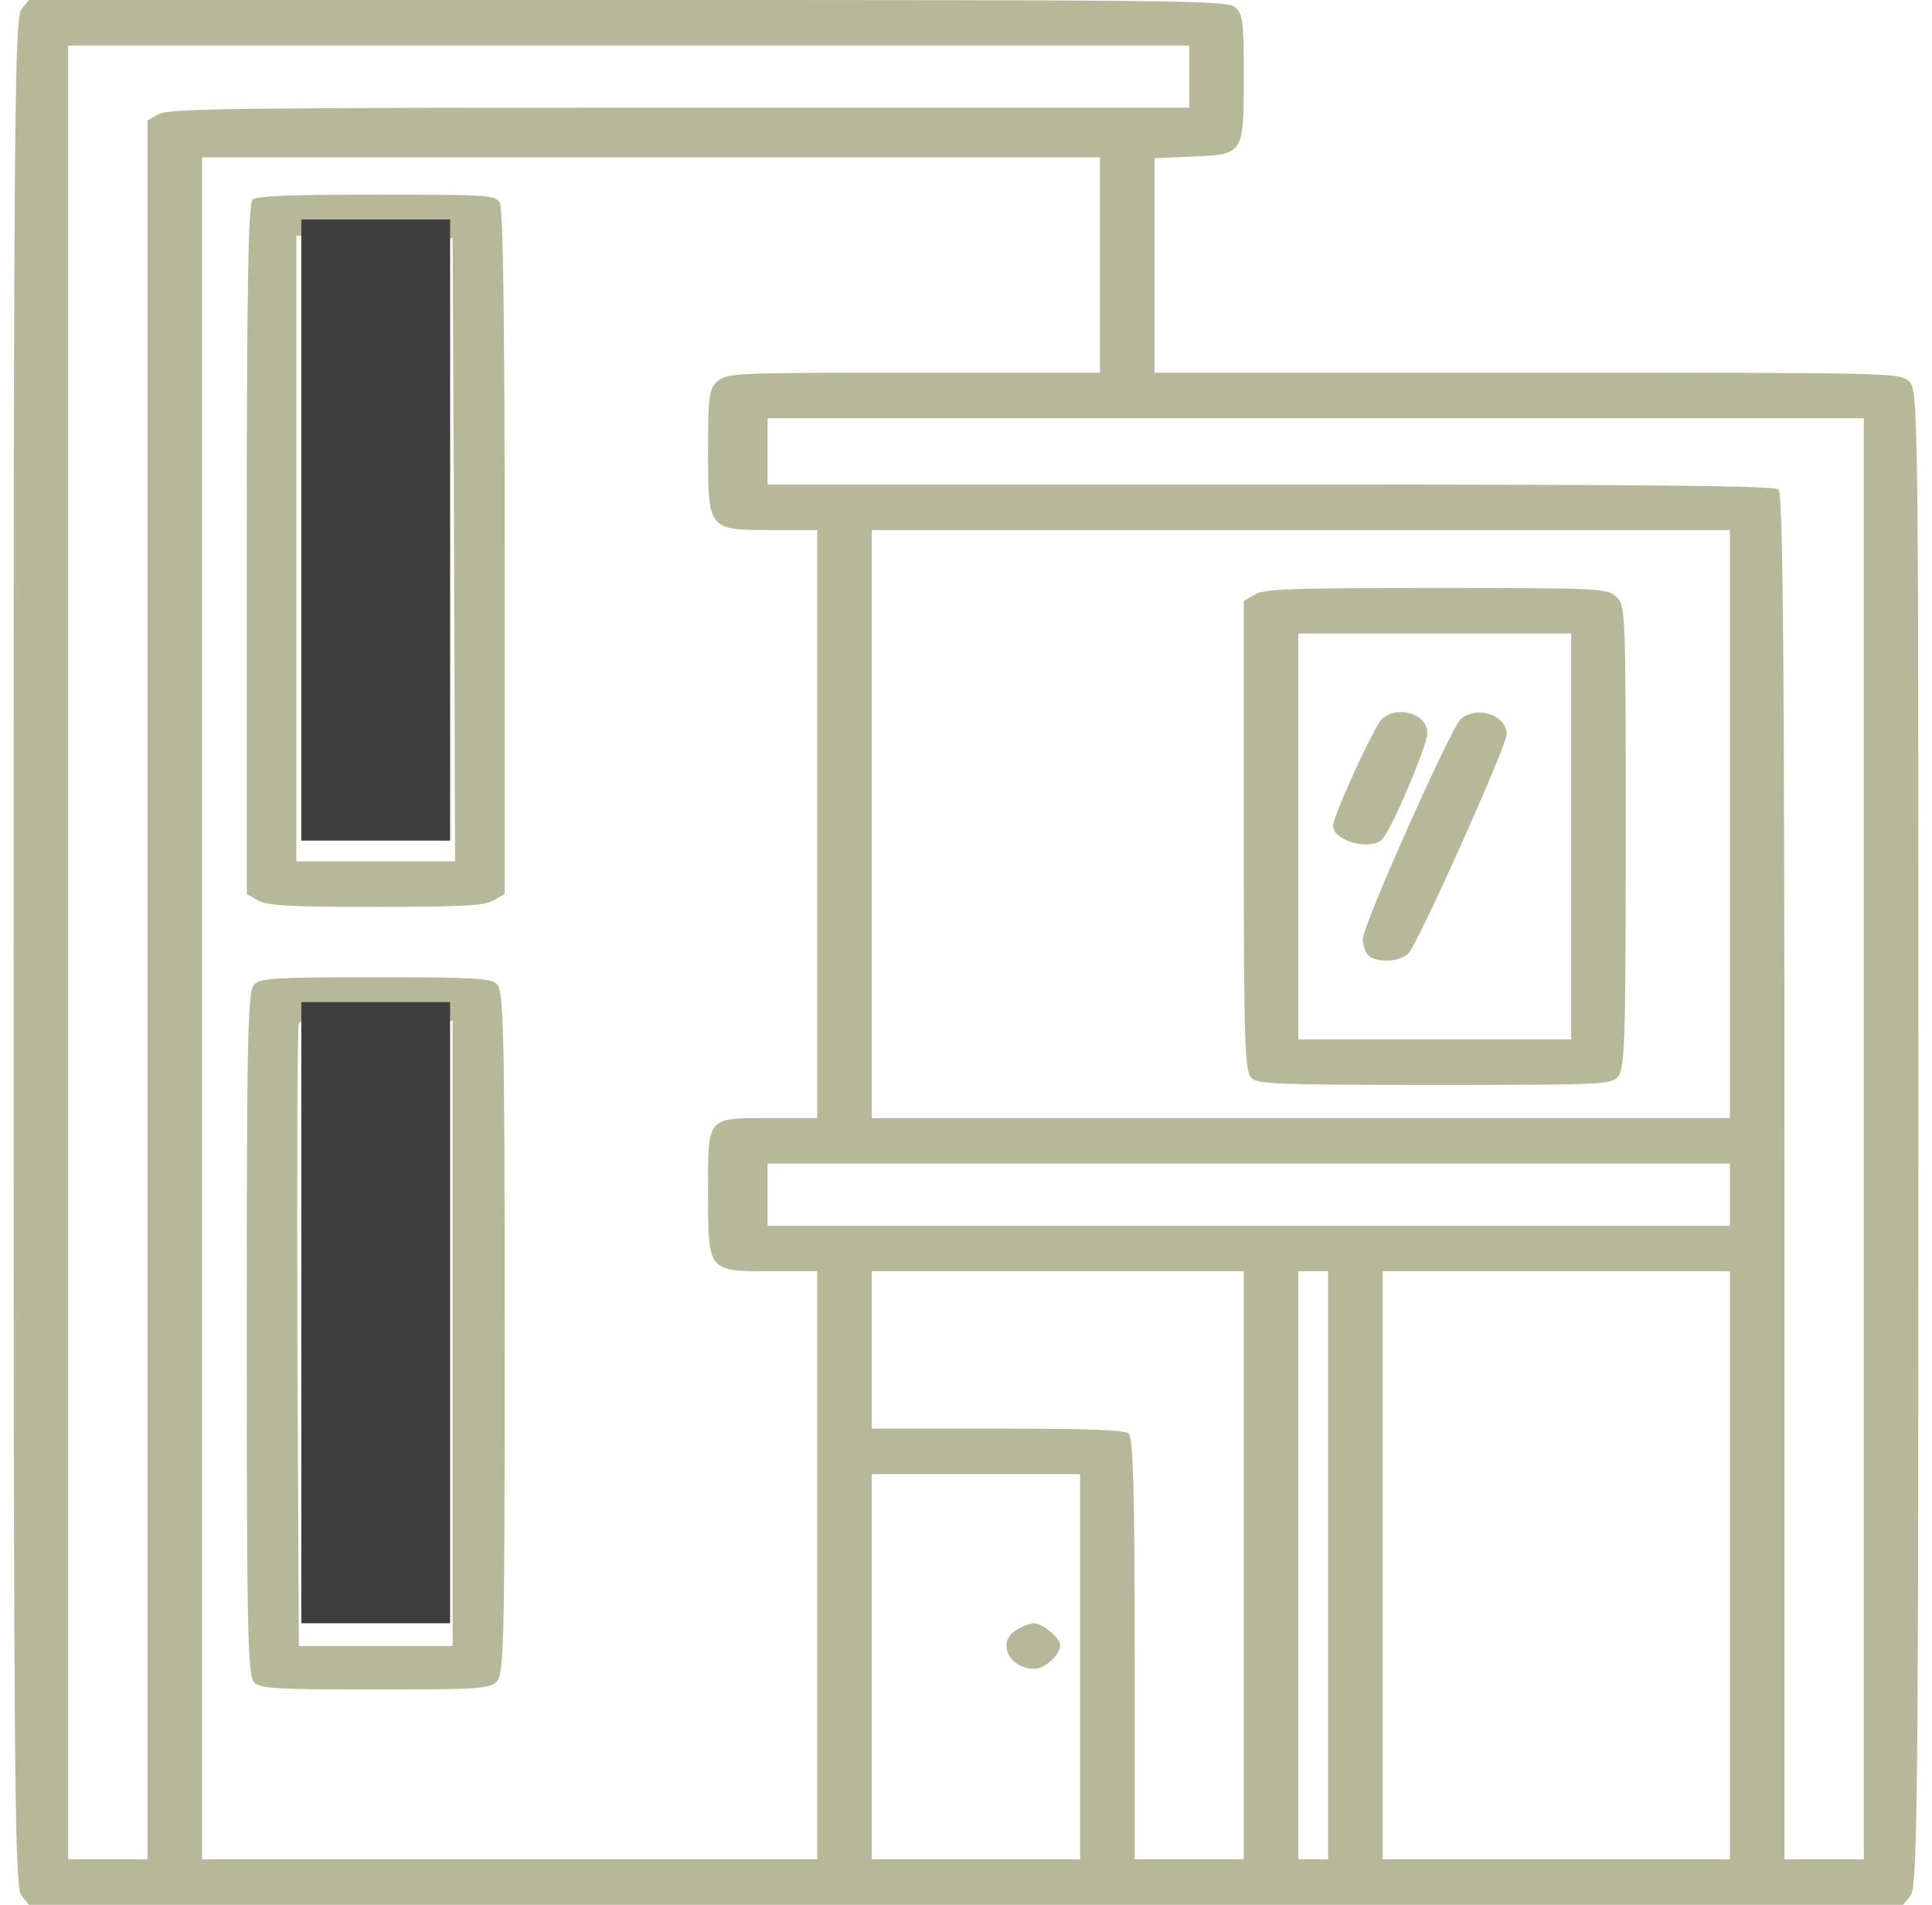
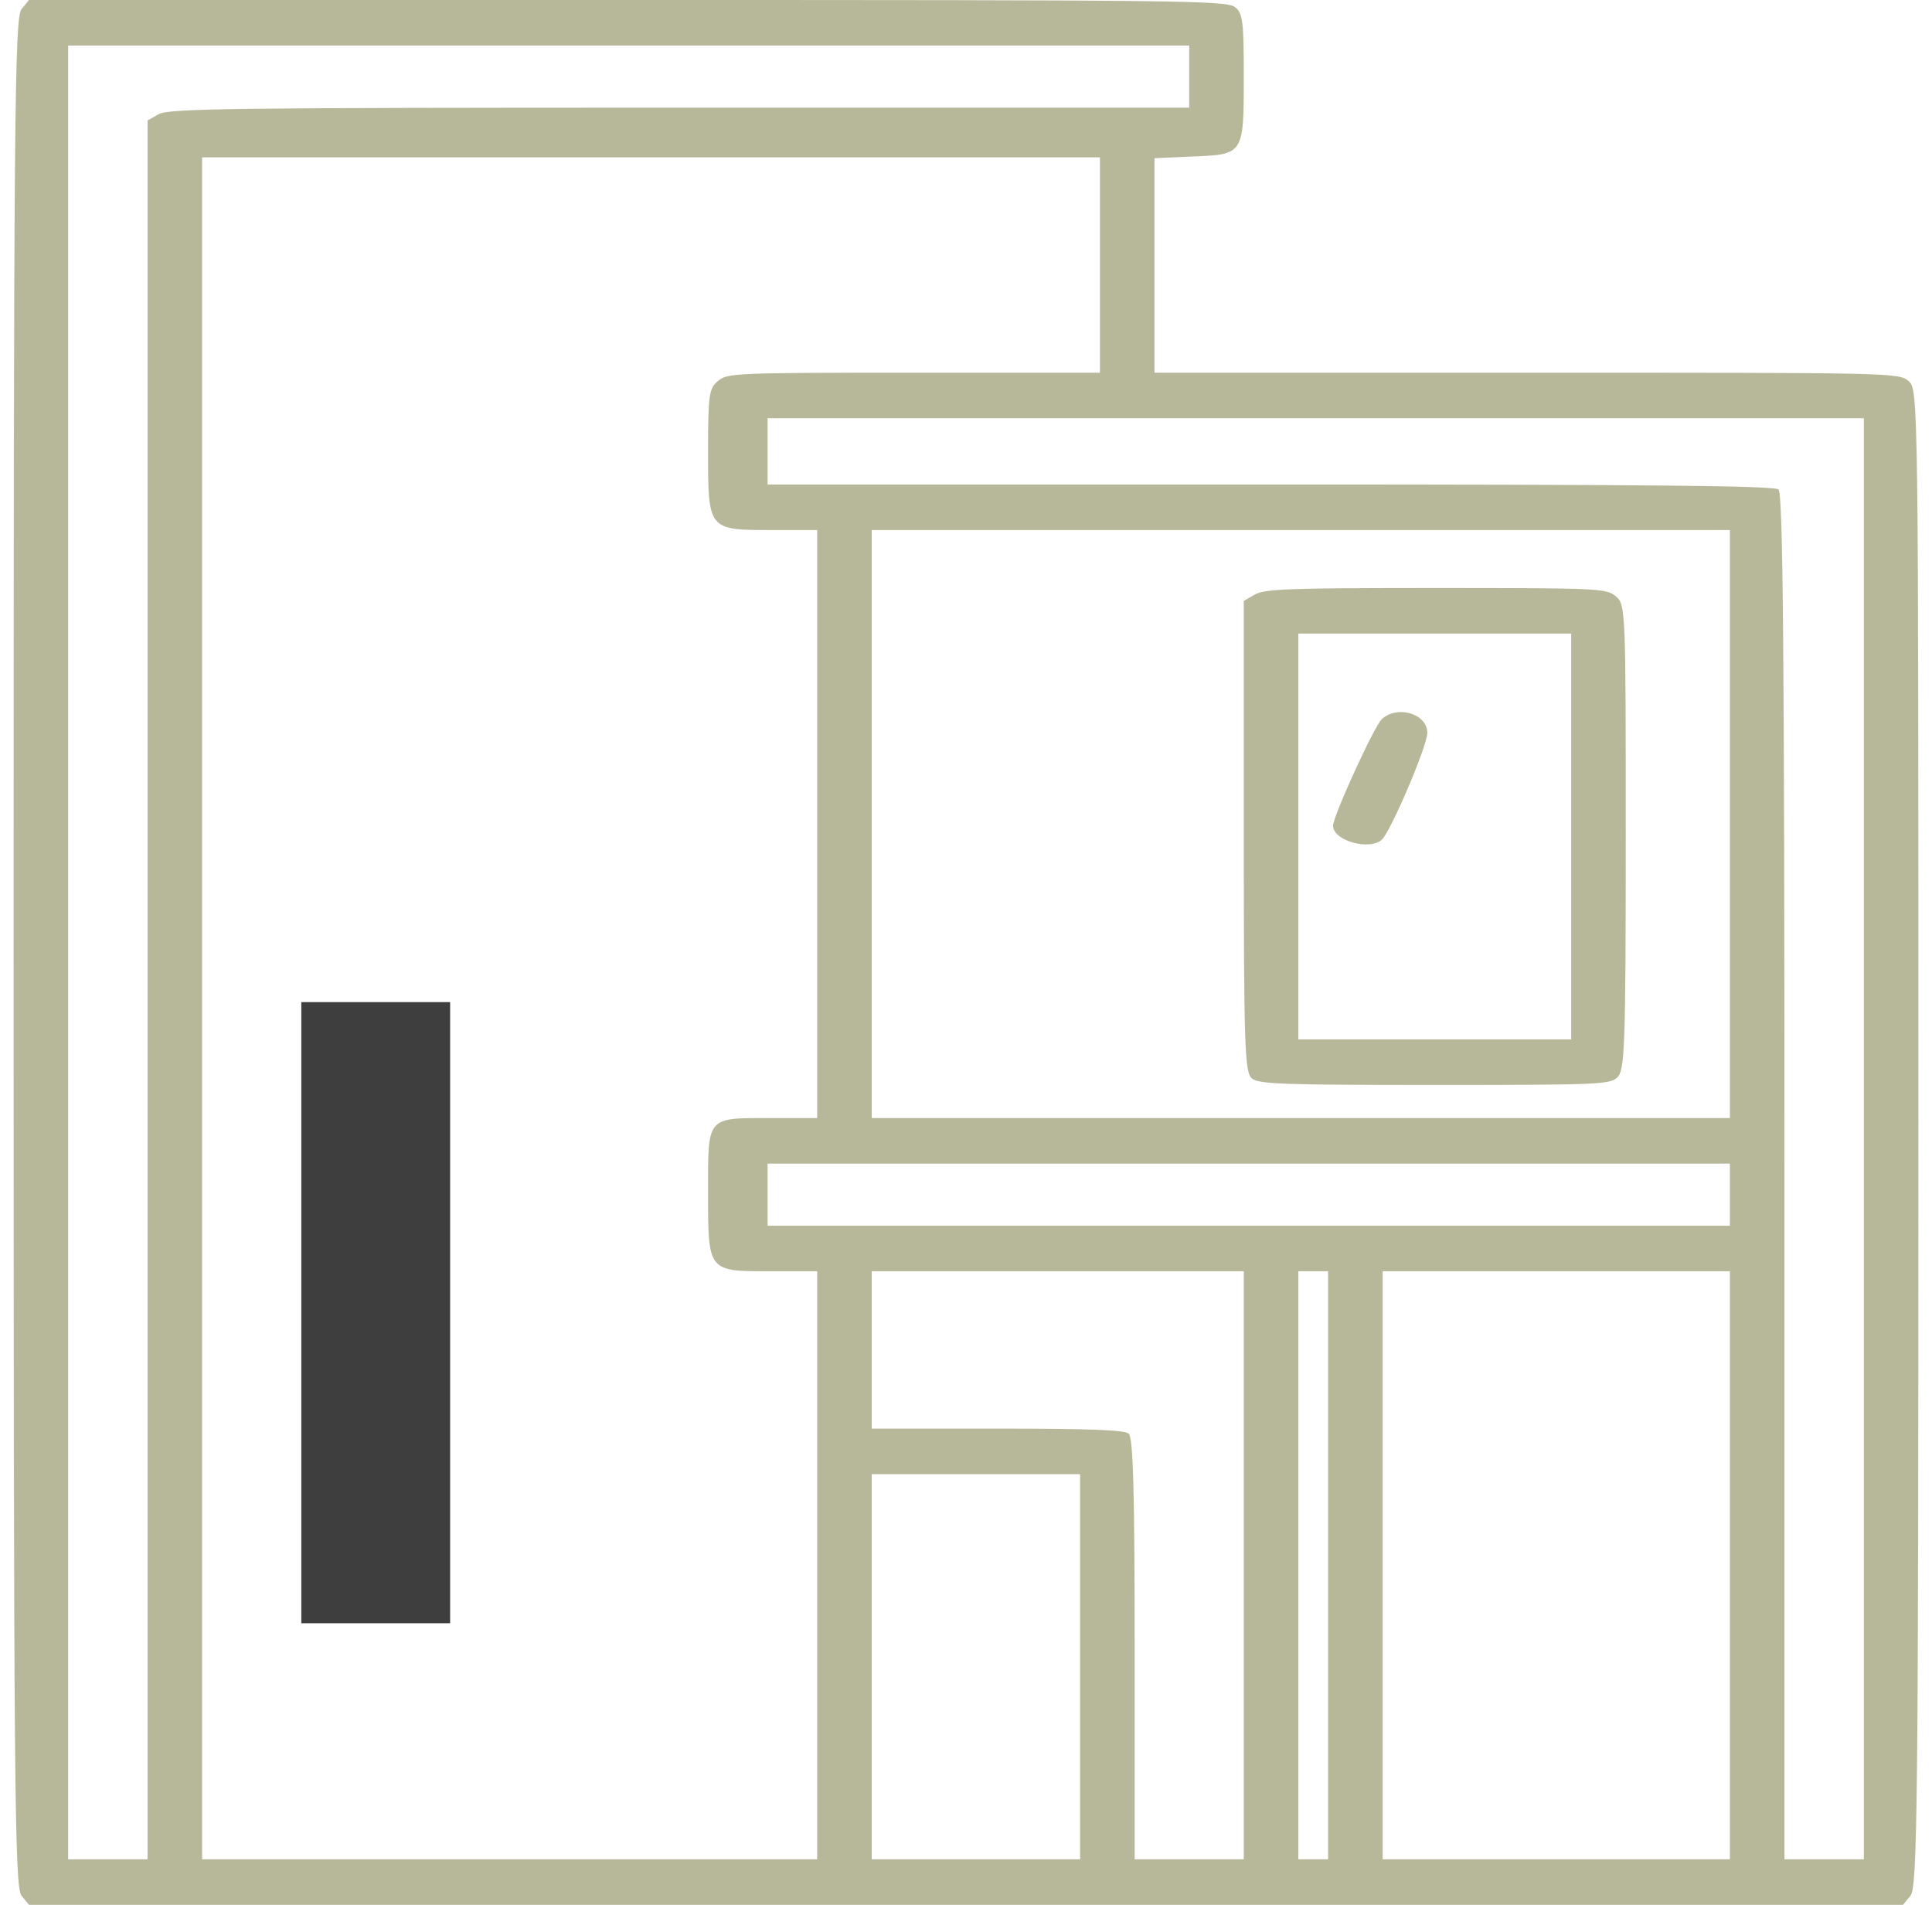
<svg xmlns="http://www.w3.org/2000/svg" width="71" height="70" viewBox="0 0 71 70" fill="none">
  <path d="M0.792 0.335C0.536 0.639 0.5 4.185 0.5 35C0.5 65.815 0.536 69.361 0.792 69.665L1.065 70H35.5H69.935L70.208 69.665C70.463 69.361 70.5 66.47 70.5 41.817C70.5 14.502 70.5 14.304 70.135 14C69.771 13.696 69.534 13.696 56.099 13.696H42.427V9.754V5.813L43.812 5.752C45.708 5.676 45.708 5.691 45.708 2.815C45.708 0.776 45.672 0.472 45.38 0.259C45.07 0.015 43.266 0 23.049 0H1.065L0.792 0.335ZM43.703 2.815V3.957H24.963C8.302 3.957 6.188 3.987 5.823 4.2L5.422 4.428V36.385V68.326H3.964H2.505V35V1.674H23.104H43.703V2.815ZM40.422 9.739V13.696H33.586C26.987 13.696 26.732 13.711 26.385 14C26.057 14.274 26.021 14.502 26.021 16.587C26.021 19.494 26.021 19.478 28.391 19.478H30.031V30.283V41.087H28.318C25.948 41.087 26.021 41.011 26.021 43.796C26.021 46.748 26.003 46.717 28.318 46.717H30.031V57.522V68.326H18.729H7.427V37.054V5.783H23.924H40.422V9.739ZM68.495 41.848V68.326H67.037H65.578V43.248C65.578 23.952 65.523 18.124 65.359 17.987C65.195 17.85 60.802 17.804 46.675 17.804H28.208V16.587V15.37H48.352H68.495V41.848ZM63.573 30.283V41.087H47.805H32.036V30.283V19.478H47.805H63.573V30.283ZM63.573 43.902V45.044H45.891H28.208V43.902V42.761H45.891H63.573V43.902ZM45.708 57.522V68.326H43.703H41.698V60.596C41.698 54.783 41.643 52.82 41.479 52.683C41.315 52.546 39.984 52.5 36.648 52.5H32.036V49.609V46.717H38.872H45.708V57.522ZM48.807 57.522V68.326H48.26H47.714V57.522V46.717H48.26H48.807V57.522ZM63.573 57.522V68.326H57.193H50.812V57.522V46.717H57.193H63.573V57.522ZM39.693 61.25V68.326H35.865H32.036V61.25V54.174H35.865H39.693V61.25Z" fill="#B7B899" />
-   <path d="M9.286 7.335C9.122 7.472 9.068 10.53 9.068 20.178V32.854L9.469 33.083C9.815 33.281 10.544 33.326 13.807 33.326C17.07 33.326 17.799 33.281 18.146 33.083L18.547 32.854V20.3C18.547 11.931 18.492 7.639 18.365 7.441C18.182 7.167 17.927 7.152 13.844 7.152C10.708 7.152 9.45 7.198 9.286 7.335ZM16.688 20.194L16.724 31.652H13.807H10.891V20.163V8.659L13.771 8.704L16.633 8.75L16.688 20.194Z" fill="#B7B899" />
-   <path d="M9.359 36.157C9.104 36.37 9.068 37.739 9.068 49C9.068 60.261 9.104 61.63 9.359 61.843C9.596 62.056 10.253 62.087 13.789 62.087C17.581 62.087 17.963 62.056 18.237 61.813C18.529 61.554 18.547 60.443 18.547 48.954C18.547 37.739 18.51 36.37 18.255 36.157C18.018 35.943 17.344 35.913 13.807 35.913C10.271 35.913 9.596 35.943 9.359 36.157ZM16.633 49V60.489H13.807H10.982L10.927 49.152C10.909 42.913 10.927 37.724 10.982 37.617C11.036 37.465 11.729 37.435 13.844 37.465L16.633 37.511V49Z" fill="#B7B899" />
  <path d="M46.109 21.852L45.708 22.081V30.739C45.708 38.409 45.745 39.413 46 39.626C46.237 39.839 47.112 39.87 52.708 39.87C58.706 39.87 59.161 39.854 59.435 39.596C59.708 39.337 59.745 38.5 59.745 30.77C59.745 22.415 59.745 22.218 59.38 21.913C59.034 21.624 58.779 21.609 52.763 21.609C47.404 21.609 46.456 21.639 46.109 21.852ZM57.74 30.739V38.196H52.727H47.714V30.739V23.283H52.727H57.74V30.739Z" fill="#B7B899" />
  <path d="M50.776 26.433C50.484 26.722 48.99 29.993 48.99 30.343C48.99 30.907 50.357 31.272 50.794 30.846C51.141 30.48 52.453 27.407 52.453 26.935C52.453 26.22 51.341 25.9 50.776 26.433Z" fill="#B7B899" />
-   <path d="M53.675 26.433C53.292 26.813 50.083 33.996 50.083 34.513C50.083 34.757 50.175 35.015 50.302 35.122C50.63 35.396 51.45 35.35 51.76 35.031C52.107 34.696 55.37 27.407 55.37 26.98C55.37 26.265 54.258 25.915 53.675 26.433Z" fill="#B7B899" />
-   <path d="M37.359 59.896C36.612 60.322 37.068 61.326 38.016 61.326C38.398 61.326 38.964 60.809 38.964 60.459C38.964 60.2 38.307 59.652 37.997 59.652C37.87 59.652 37.578 59.759 37.359 59.896Z" fill="#B7B899" />
-   <path d="M11.073 19.478V30.891H13.807H16.542V19.478V8.065H13.807H11.073V19.478Z" fill="#3E3E3E" />
  <path d="M11.073 48.239V59.652H13.807H16.542V48.239V36.826H13.807H11.073V48.239Z" fill="#3E3E3E" />
</svg>